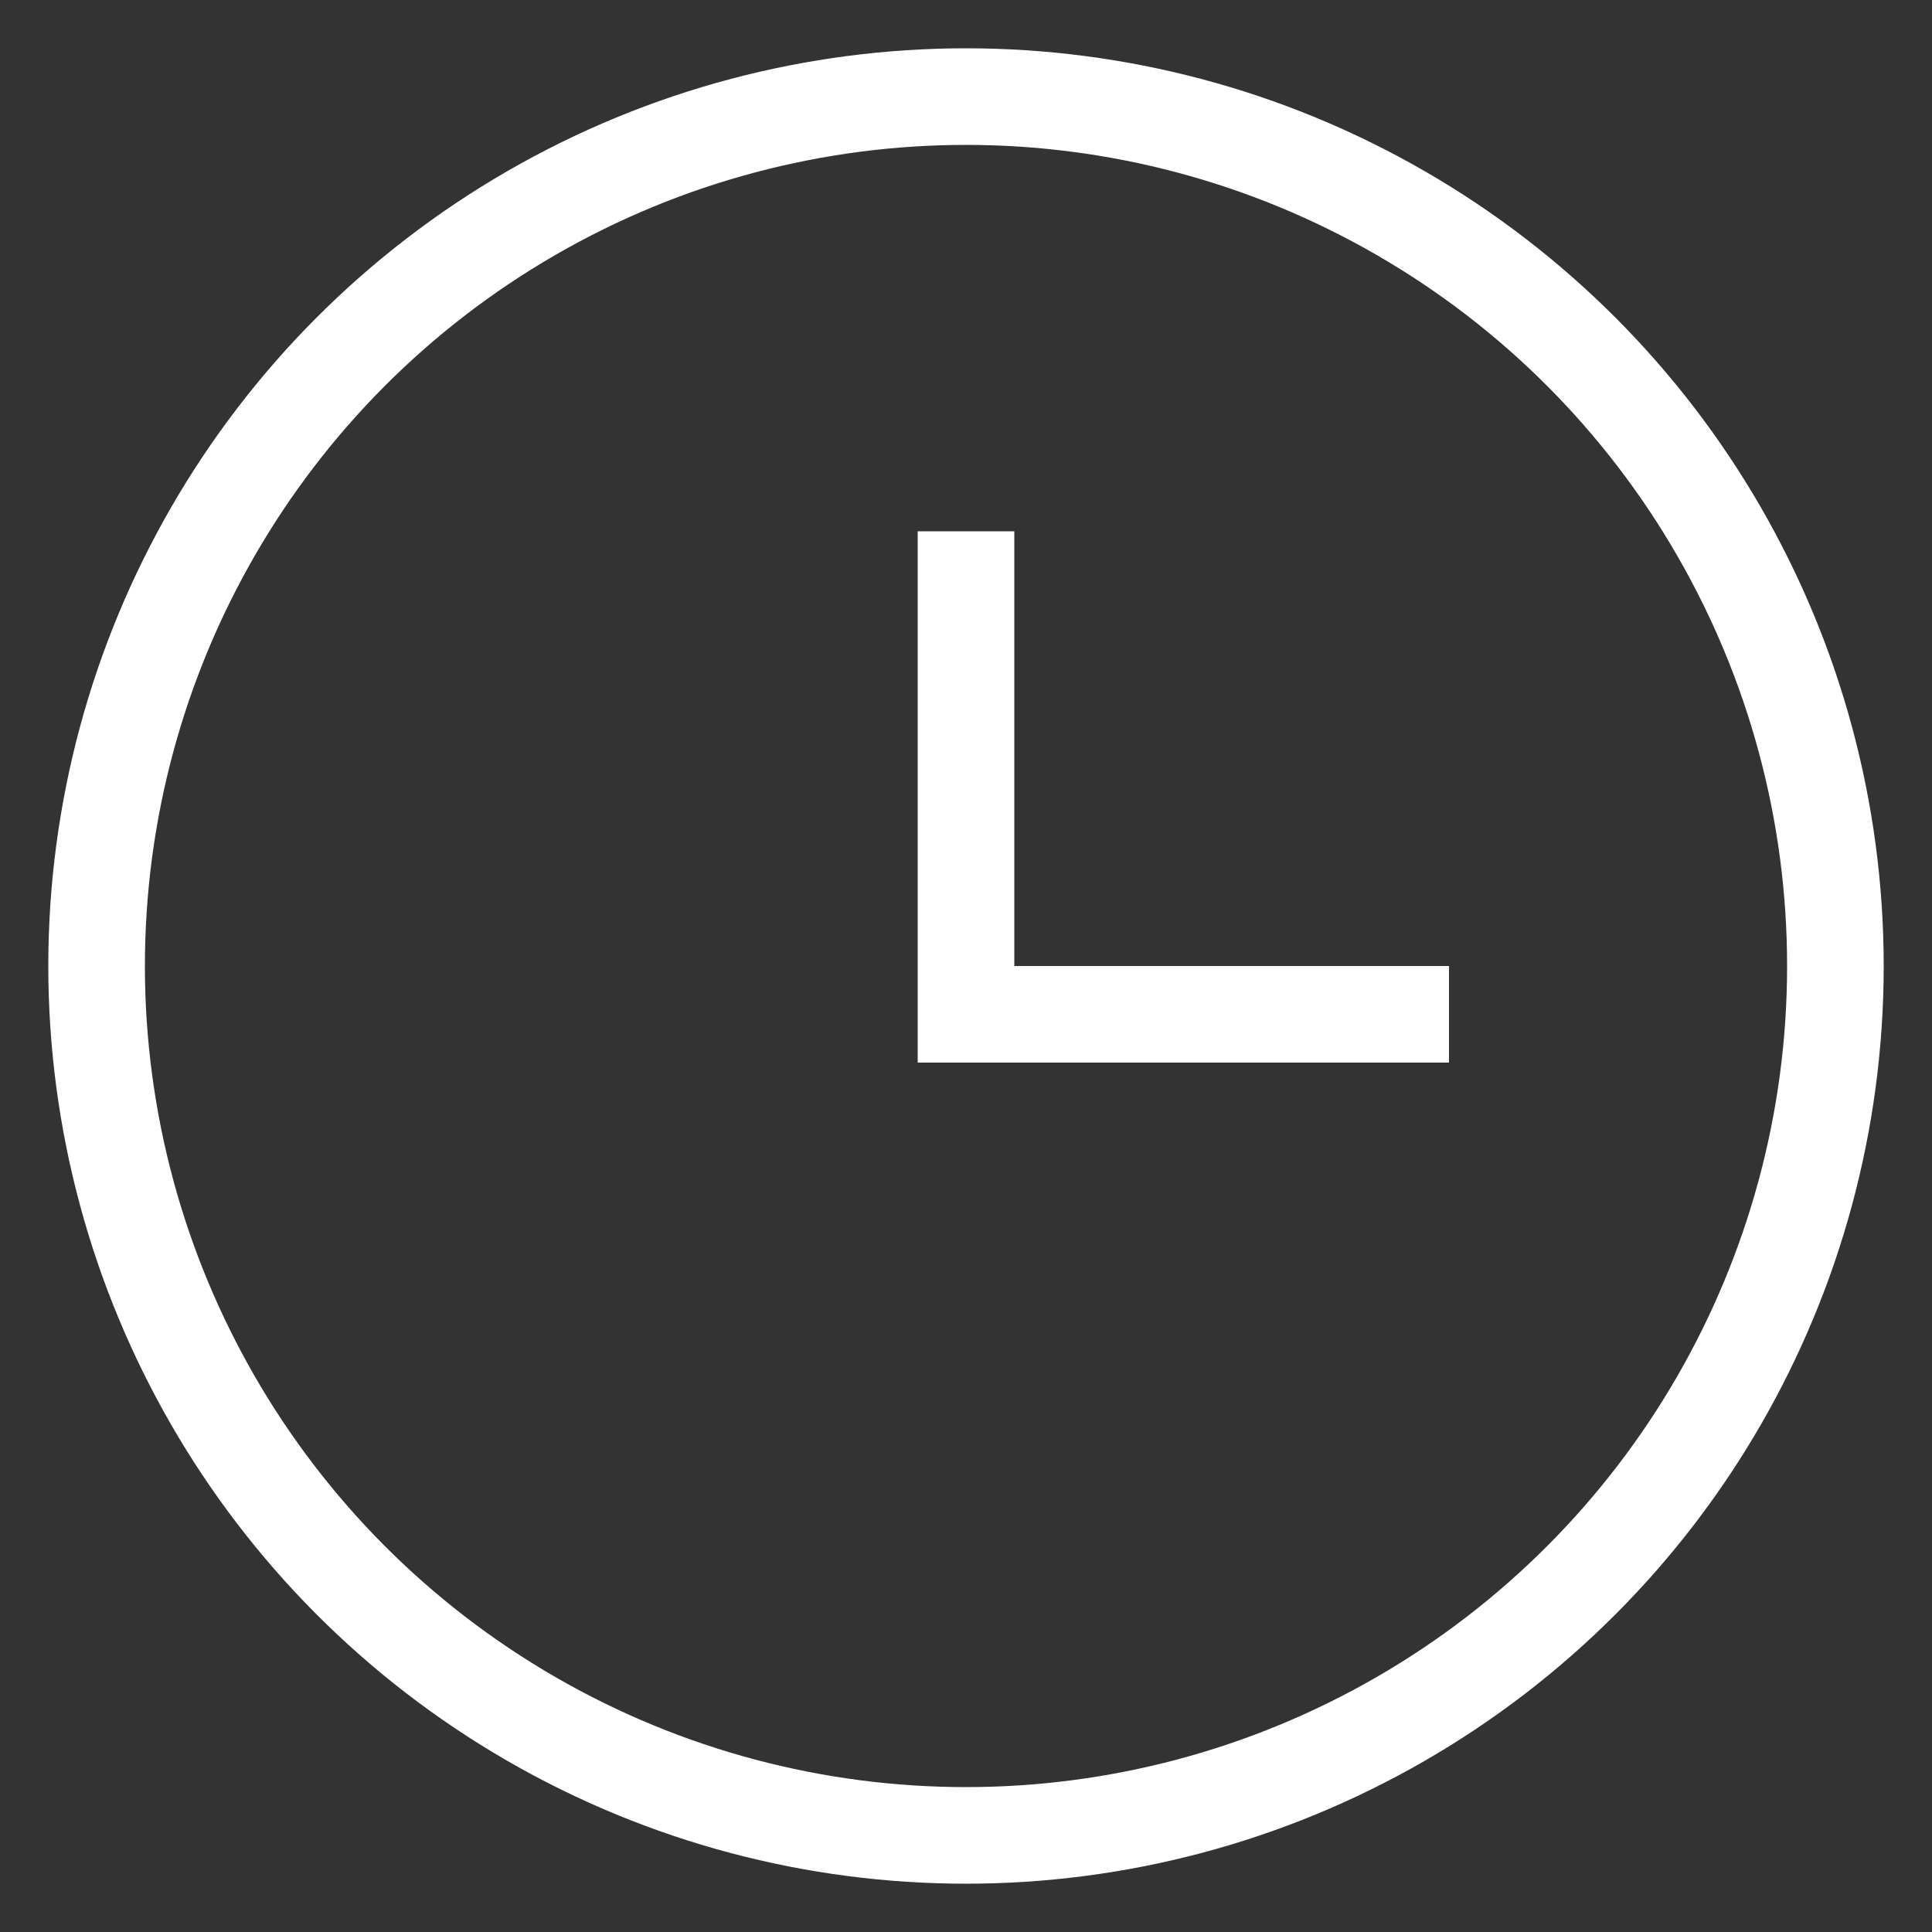
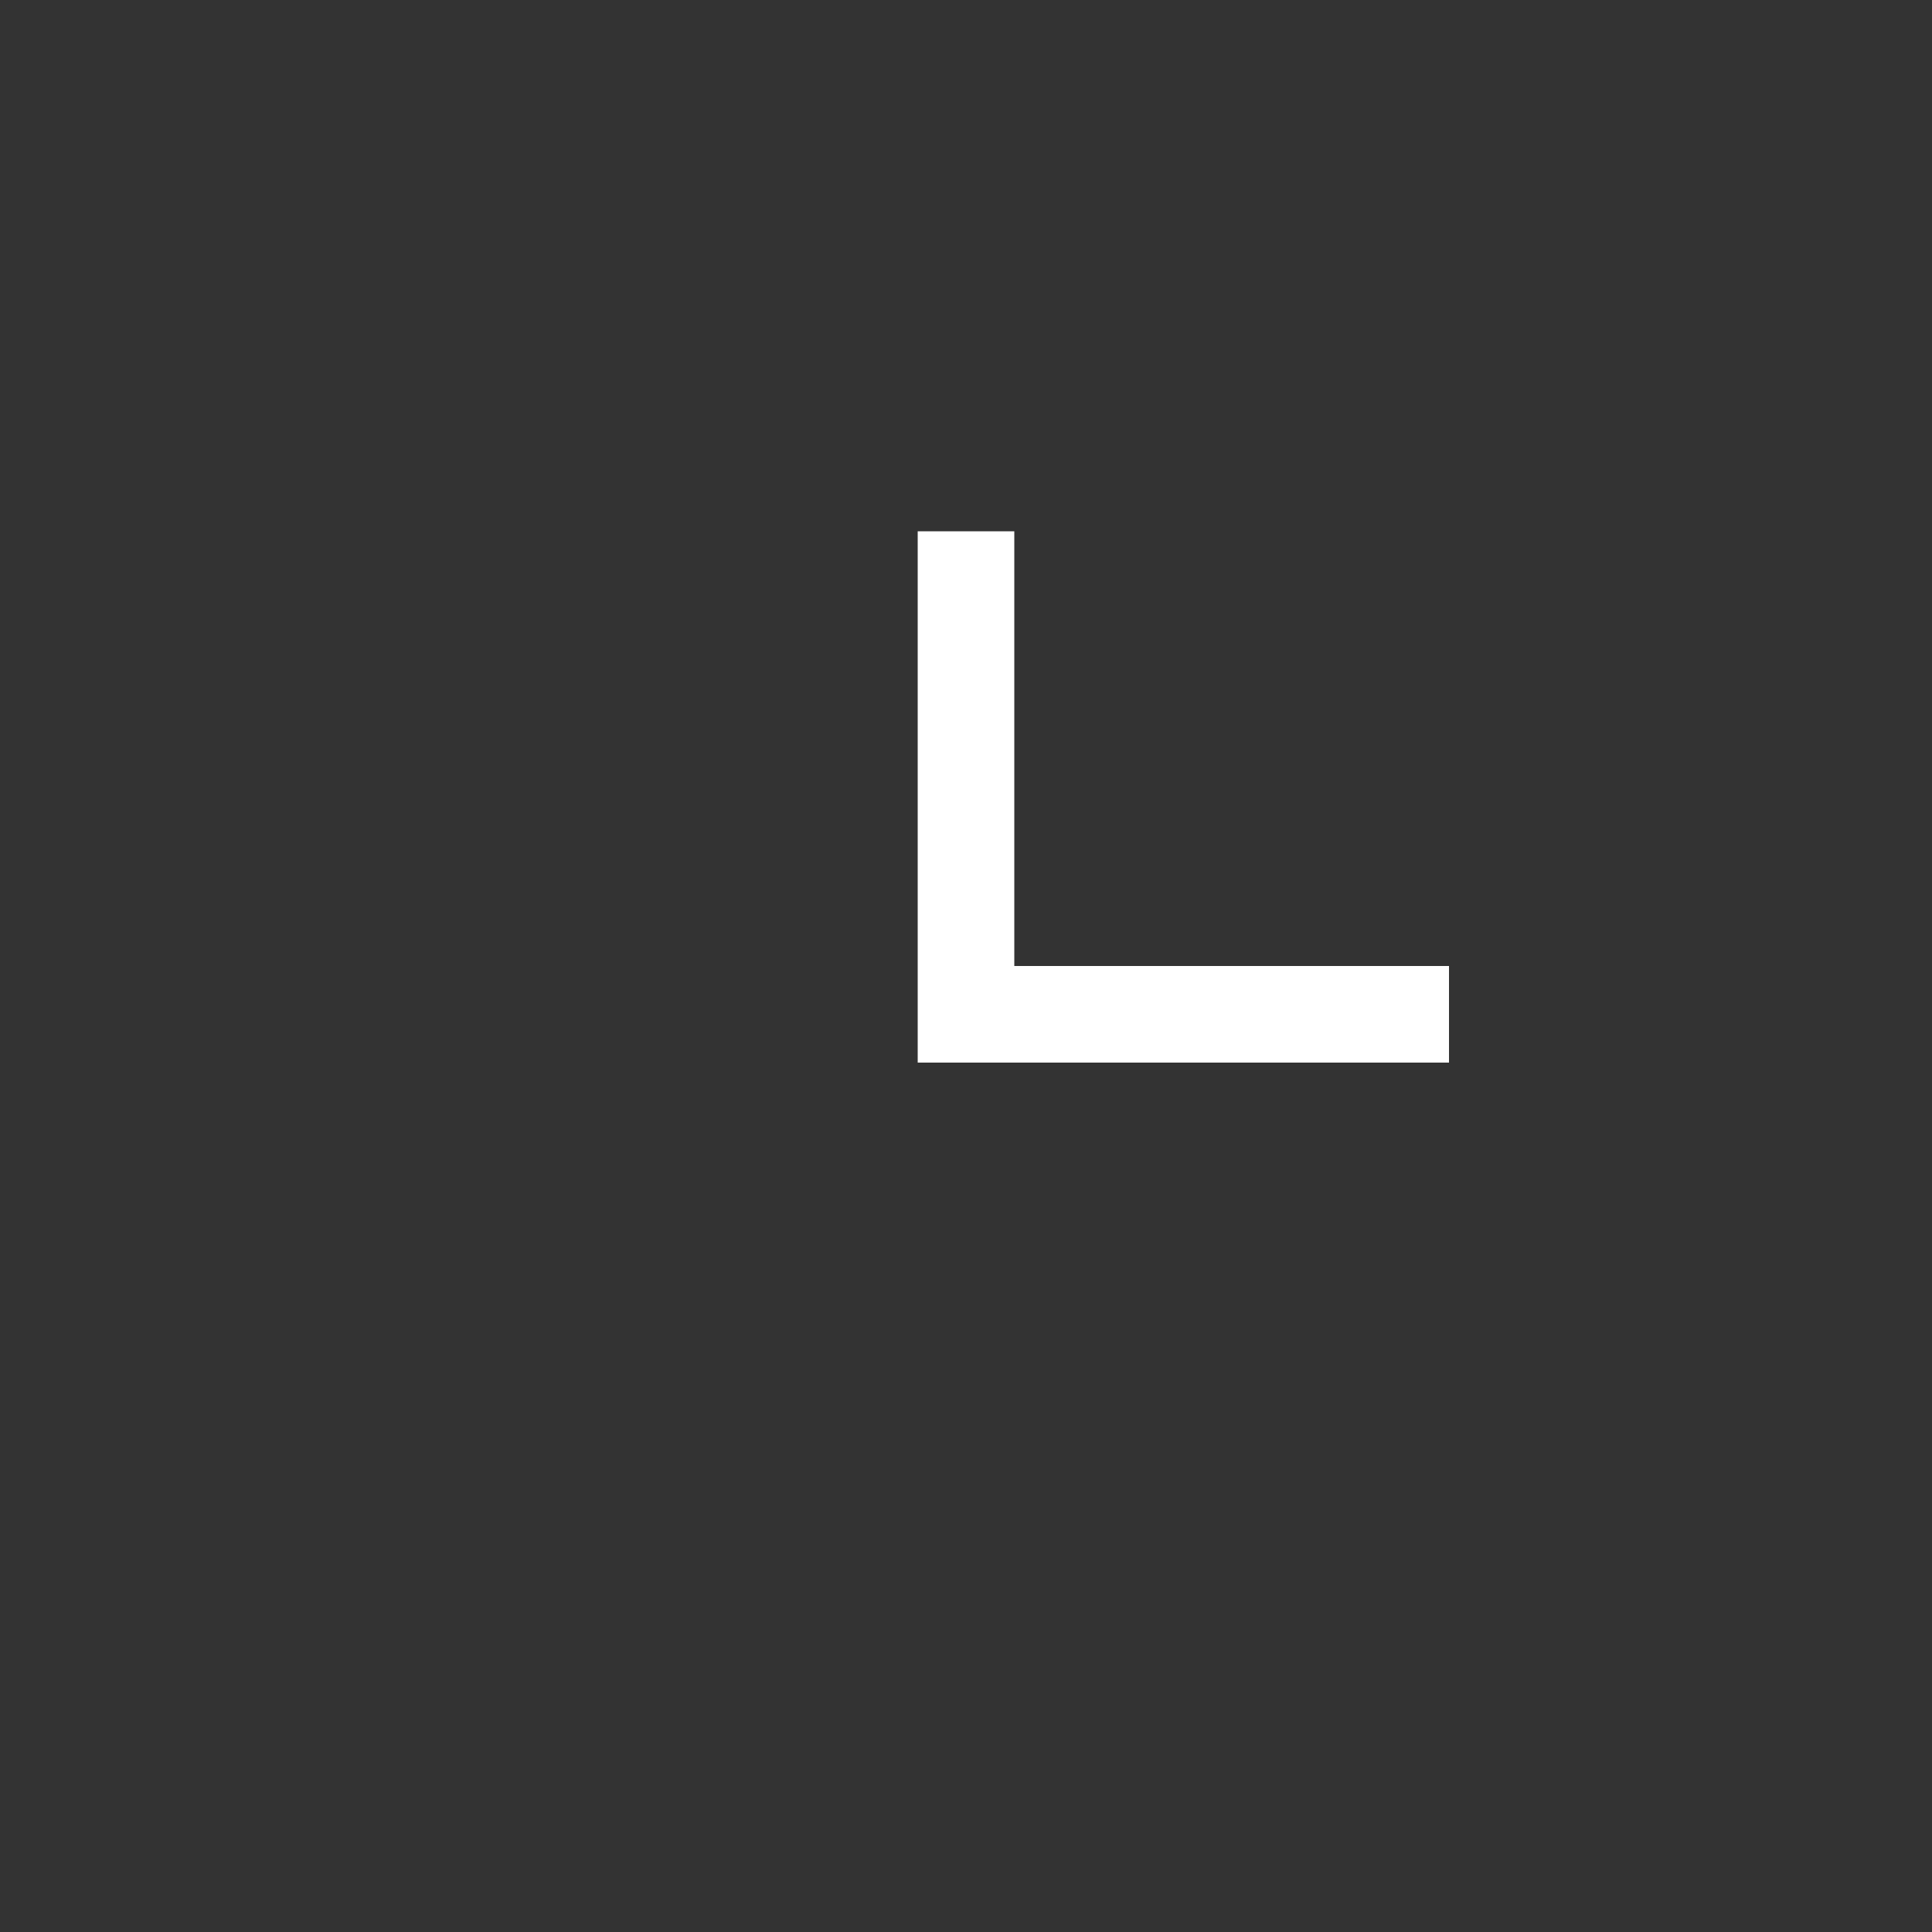
<svg xmlns="http://www.w3.org/2000/svg" width="40" height="40" viewBox="0 0 40 40" fill="none">
  <rect x="0" y="0" width="40" height="40" fill="#333333" stroke="none" />
  <path d="M30 21L20 21L20 11" stroke="white" stroke-width="2" />
-   <circle cx="20" cy="20" r="18" stroke="white" stroke-width="2" />
</svg>